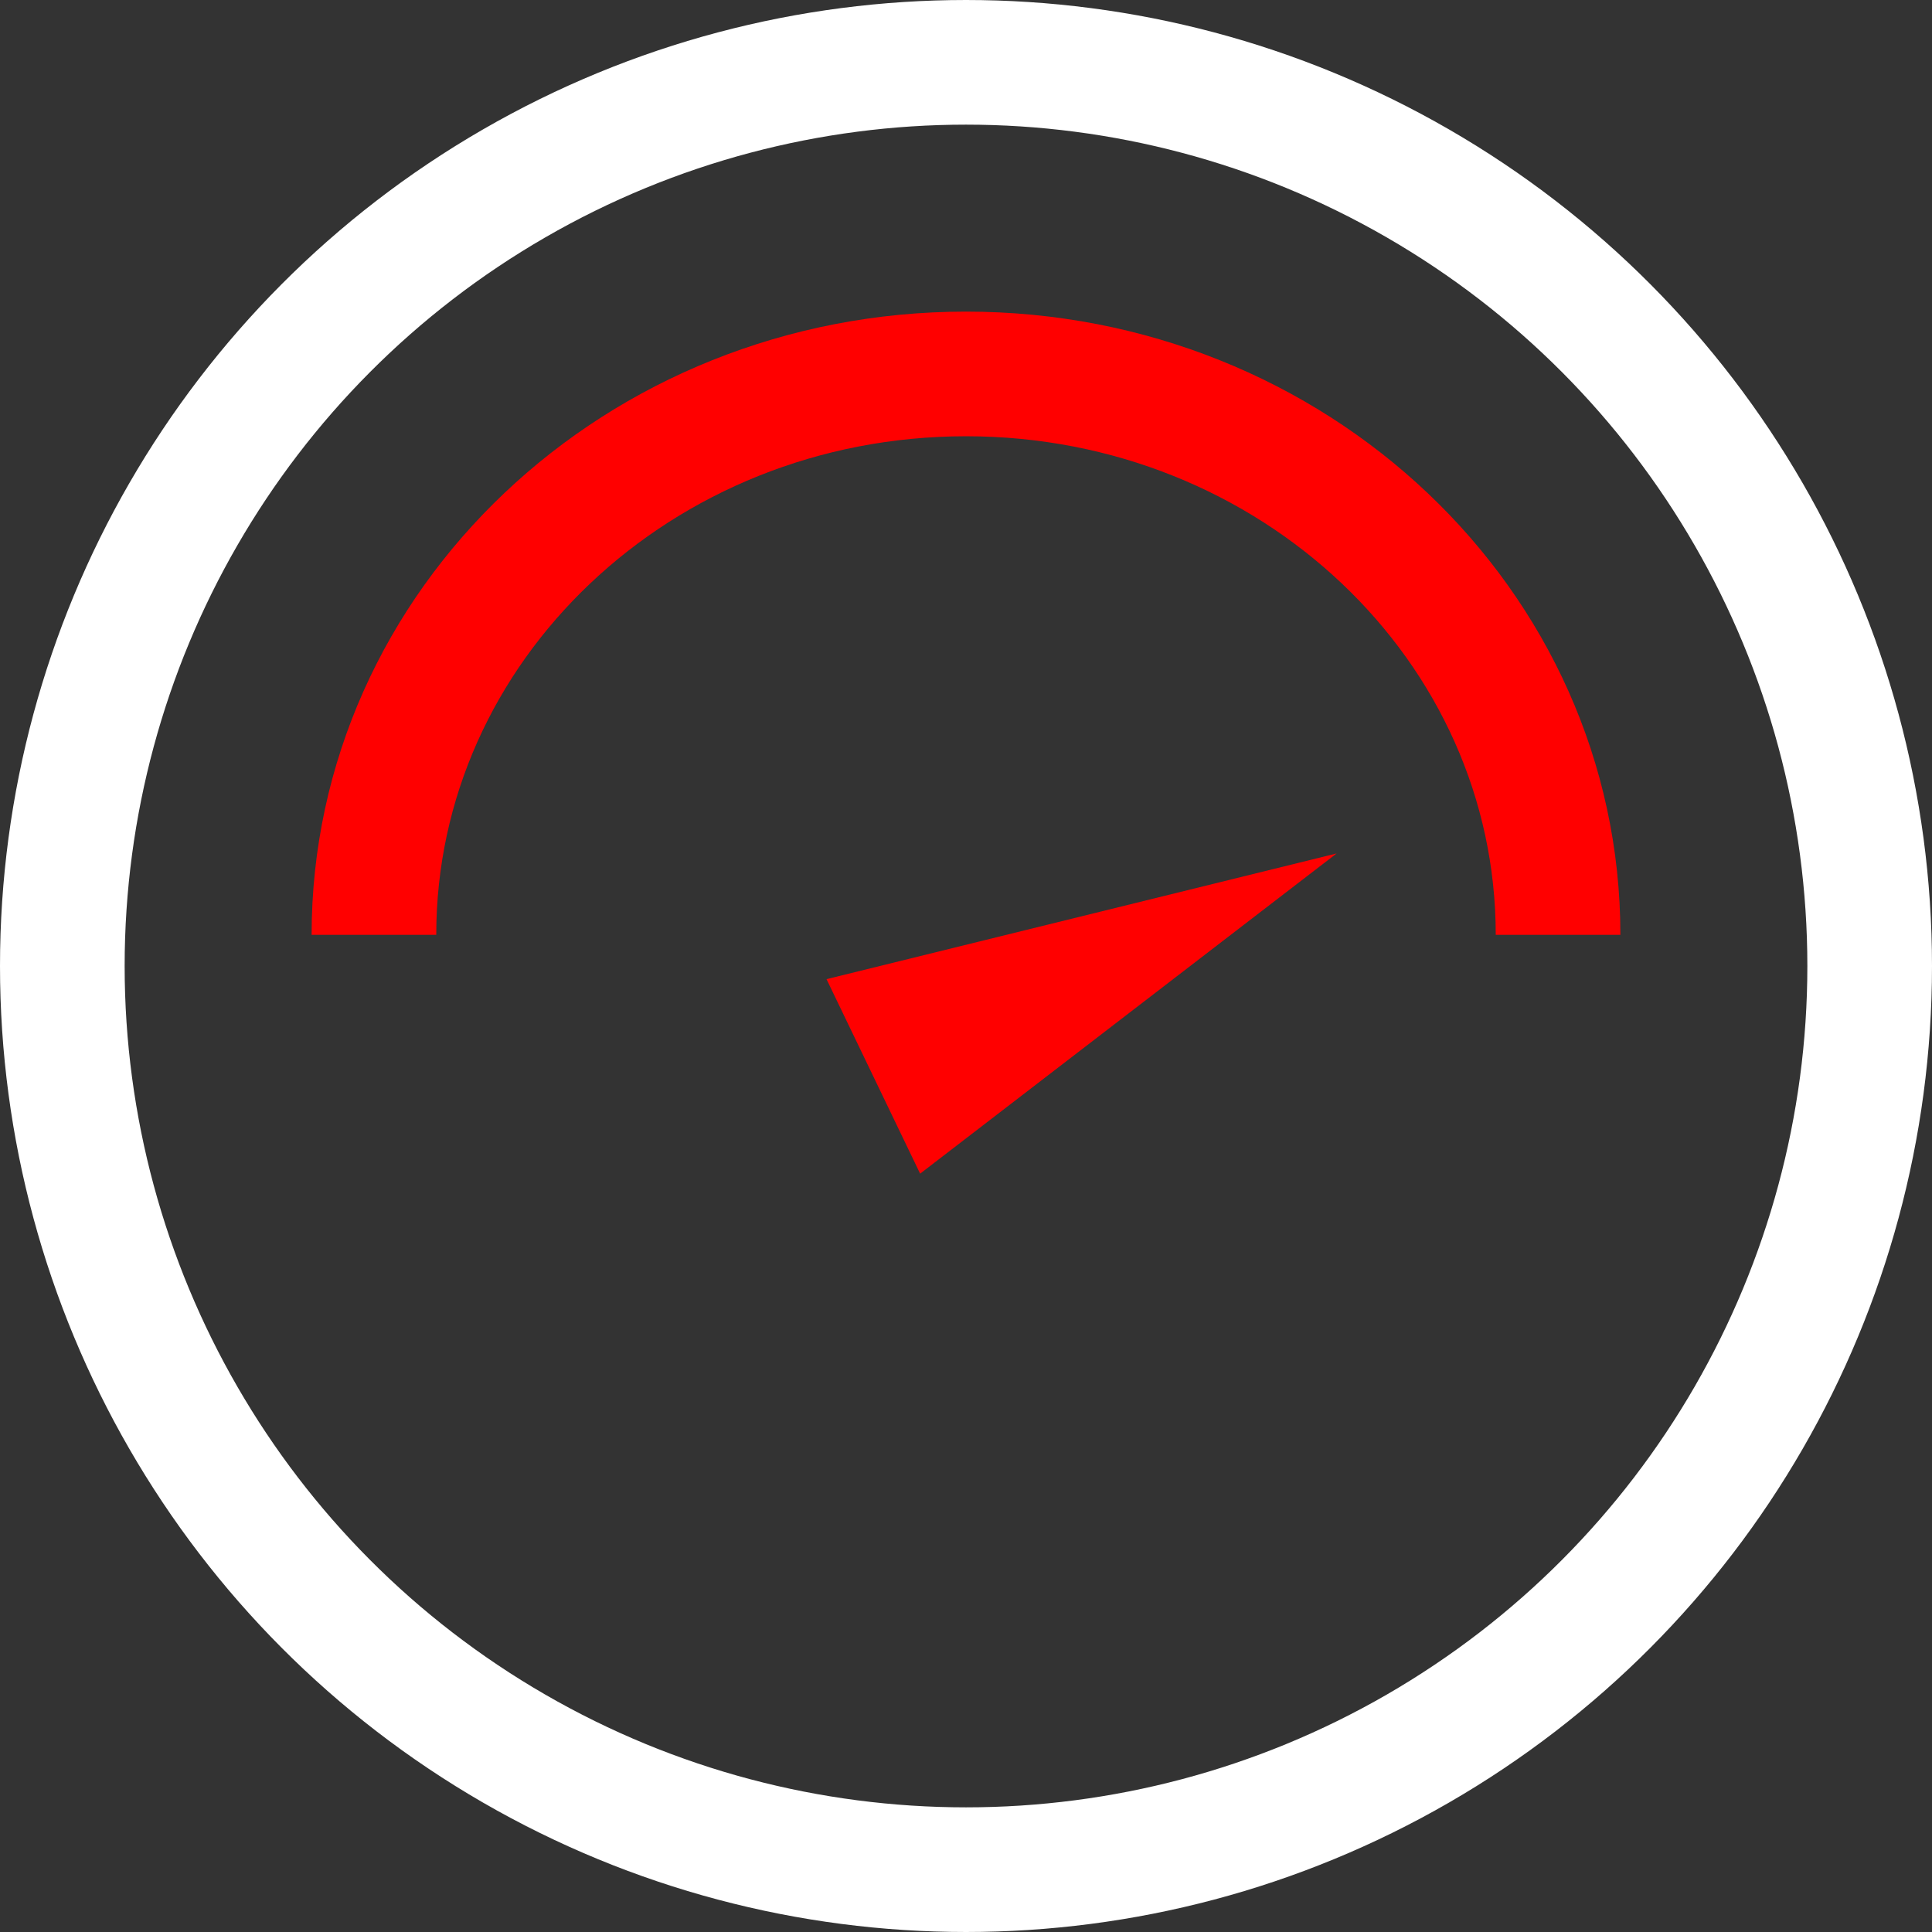
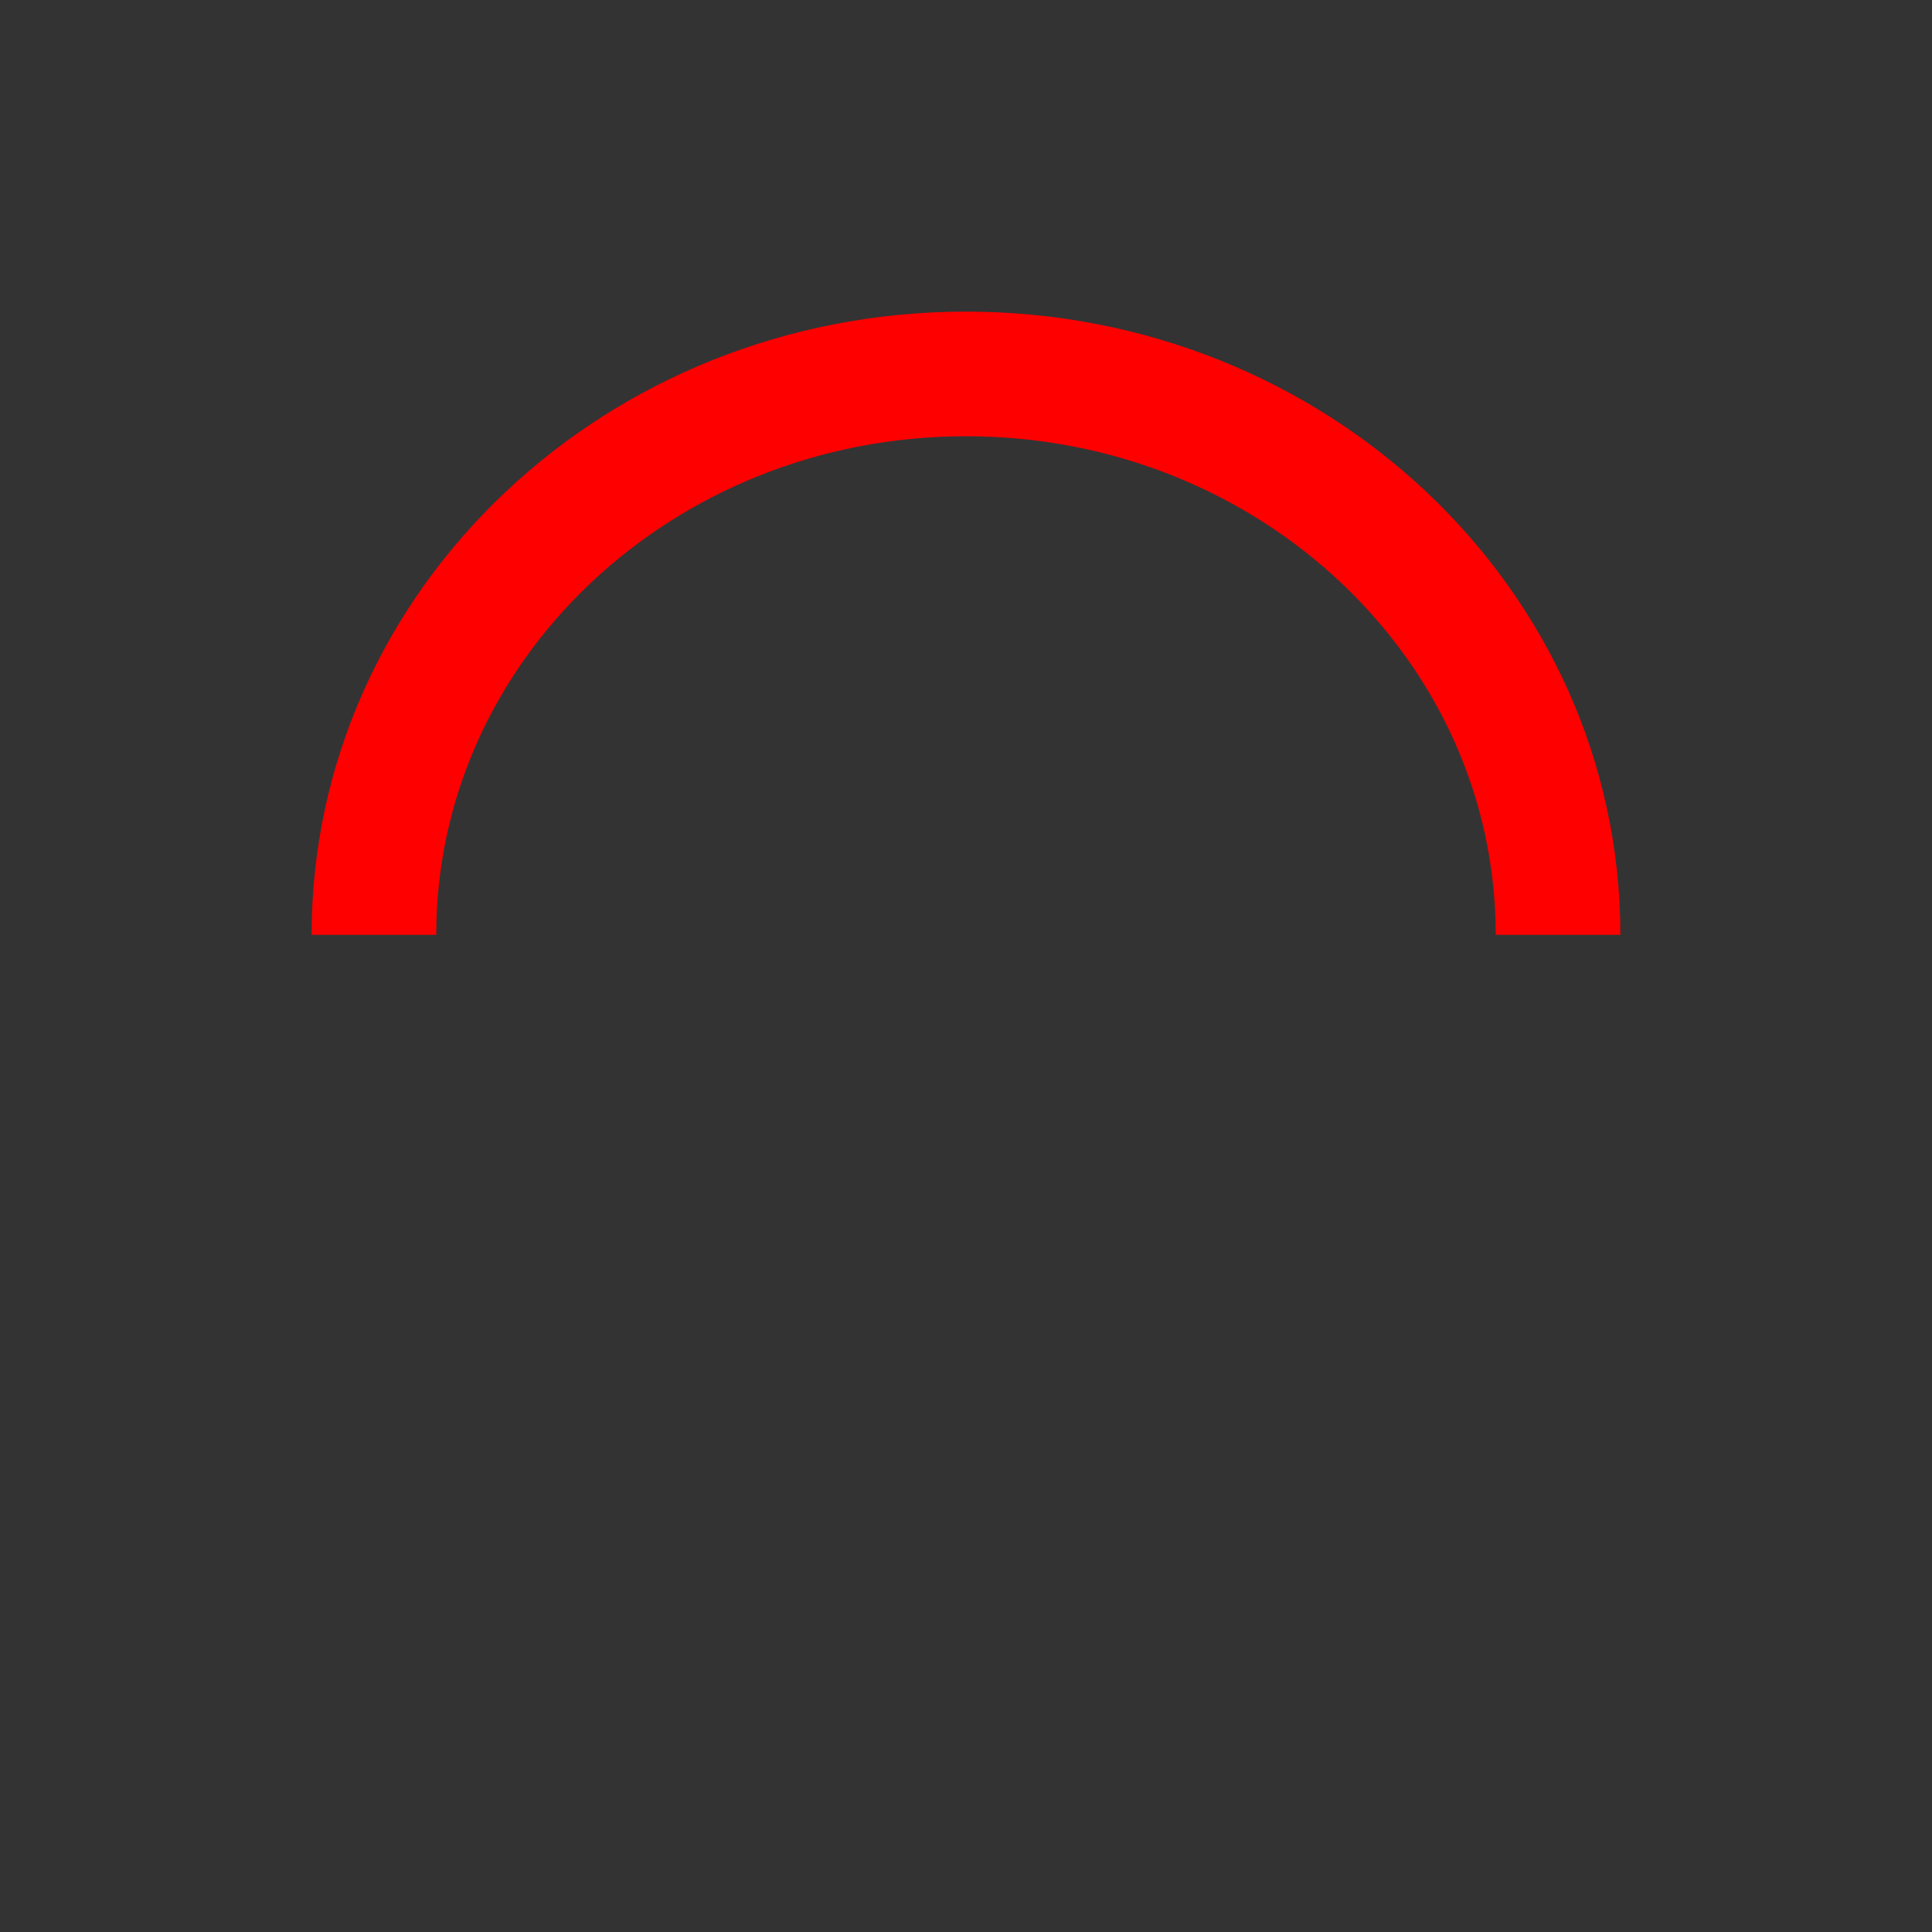
<svg xmlns="http://www.w3.org/2000/svg" width="31" height="31" viewBox="0 0 31 31" fill="none">
  <rect x="0" y="0" width="31" height="31" fill="#333333" stroke="none" />
-   <circle cx="15.5" cy="15.5" r="14.5" stroke="white" stroke-width="2" />
  <path d="M6 15C6 10.029 10.253 6 15.5 6C20.747 6 25 10.029 25 15" stroke="#FF0000" stroke-width="2" />
-   <path fill-rule="evenodd" clip-rule="evenodd" d="M21.447 13.694L13.262 15.711L14.764 18.832L21.447 13.694Z" fill="#FF0000" />
+   <path fill-rule="evenodd" clip-rule="evenodd" d="M21.447 13.694L13.262 15.711L21.447 13.694Z" fill="#FF0000" />
</svg>